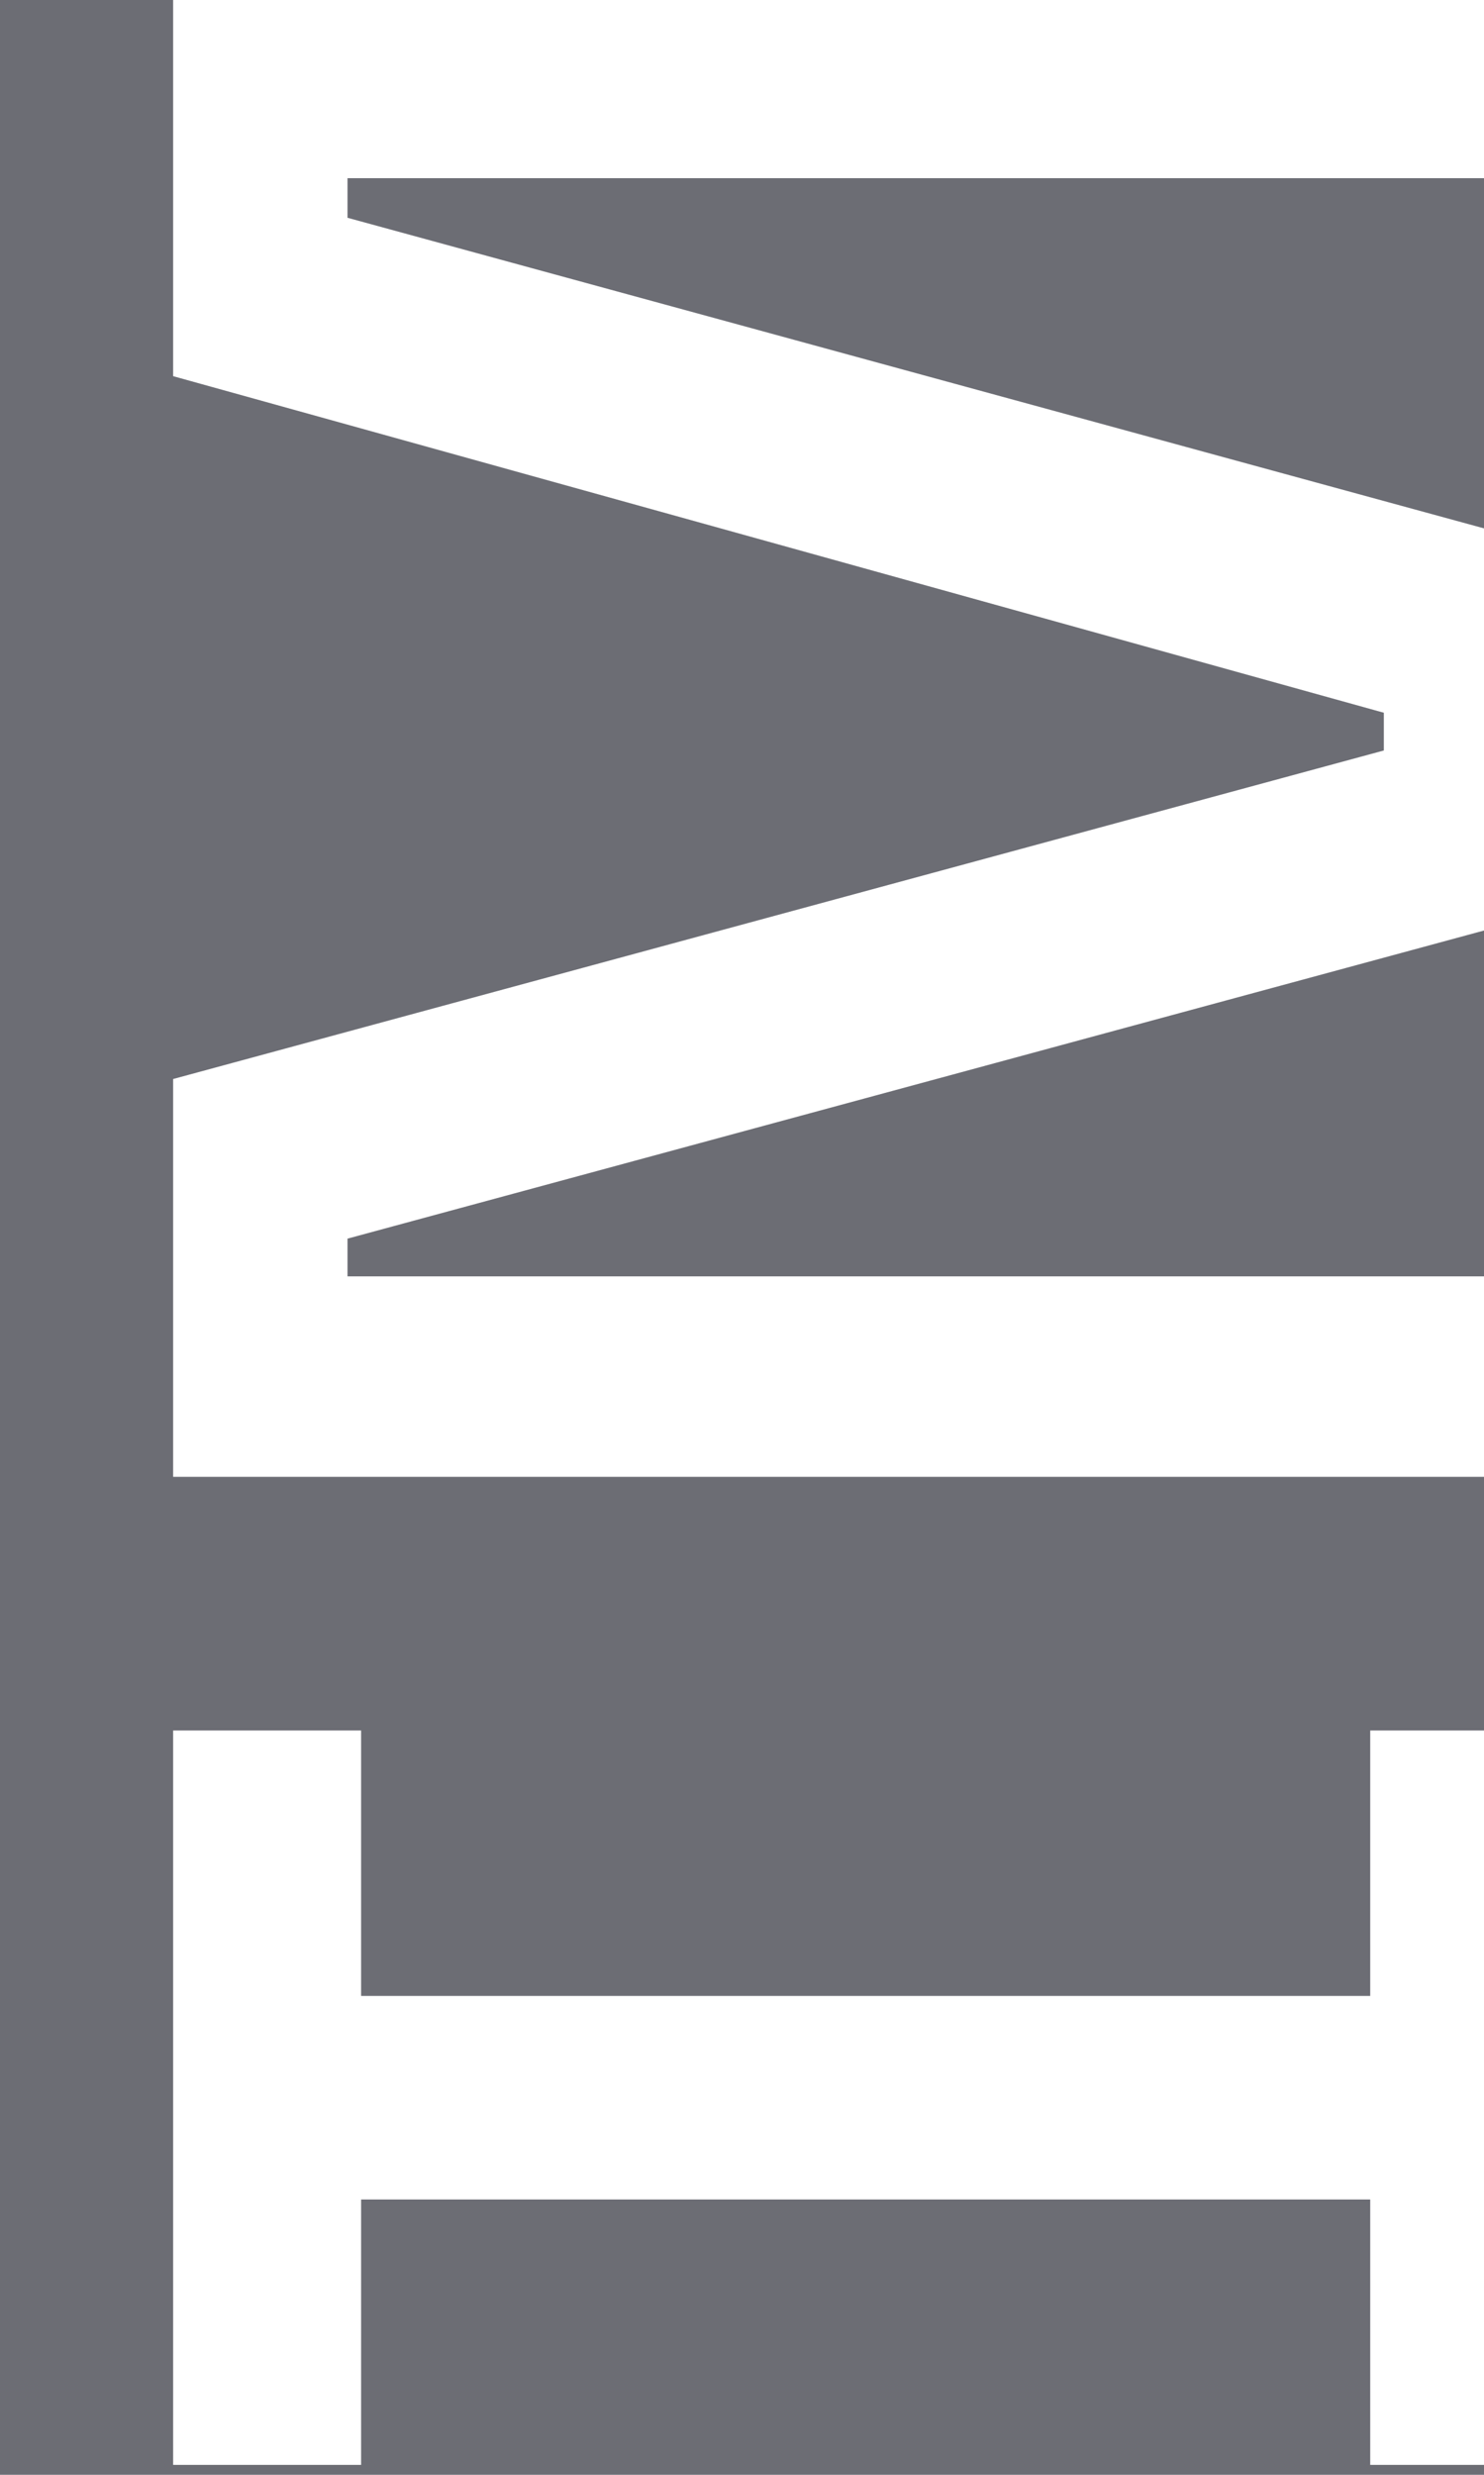
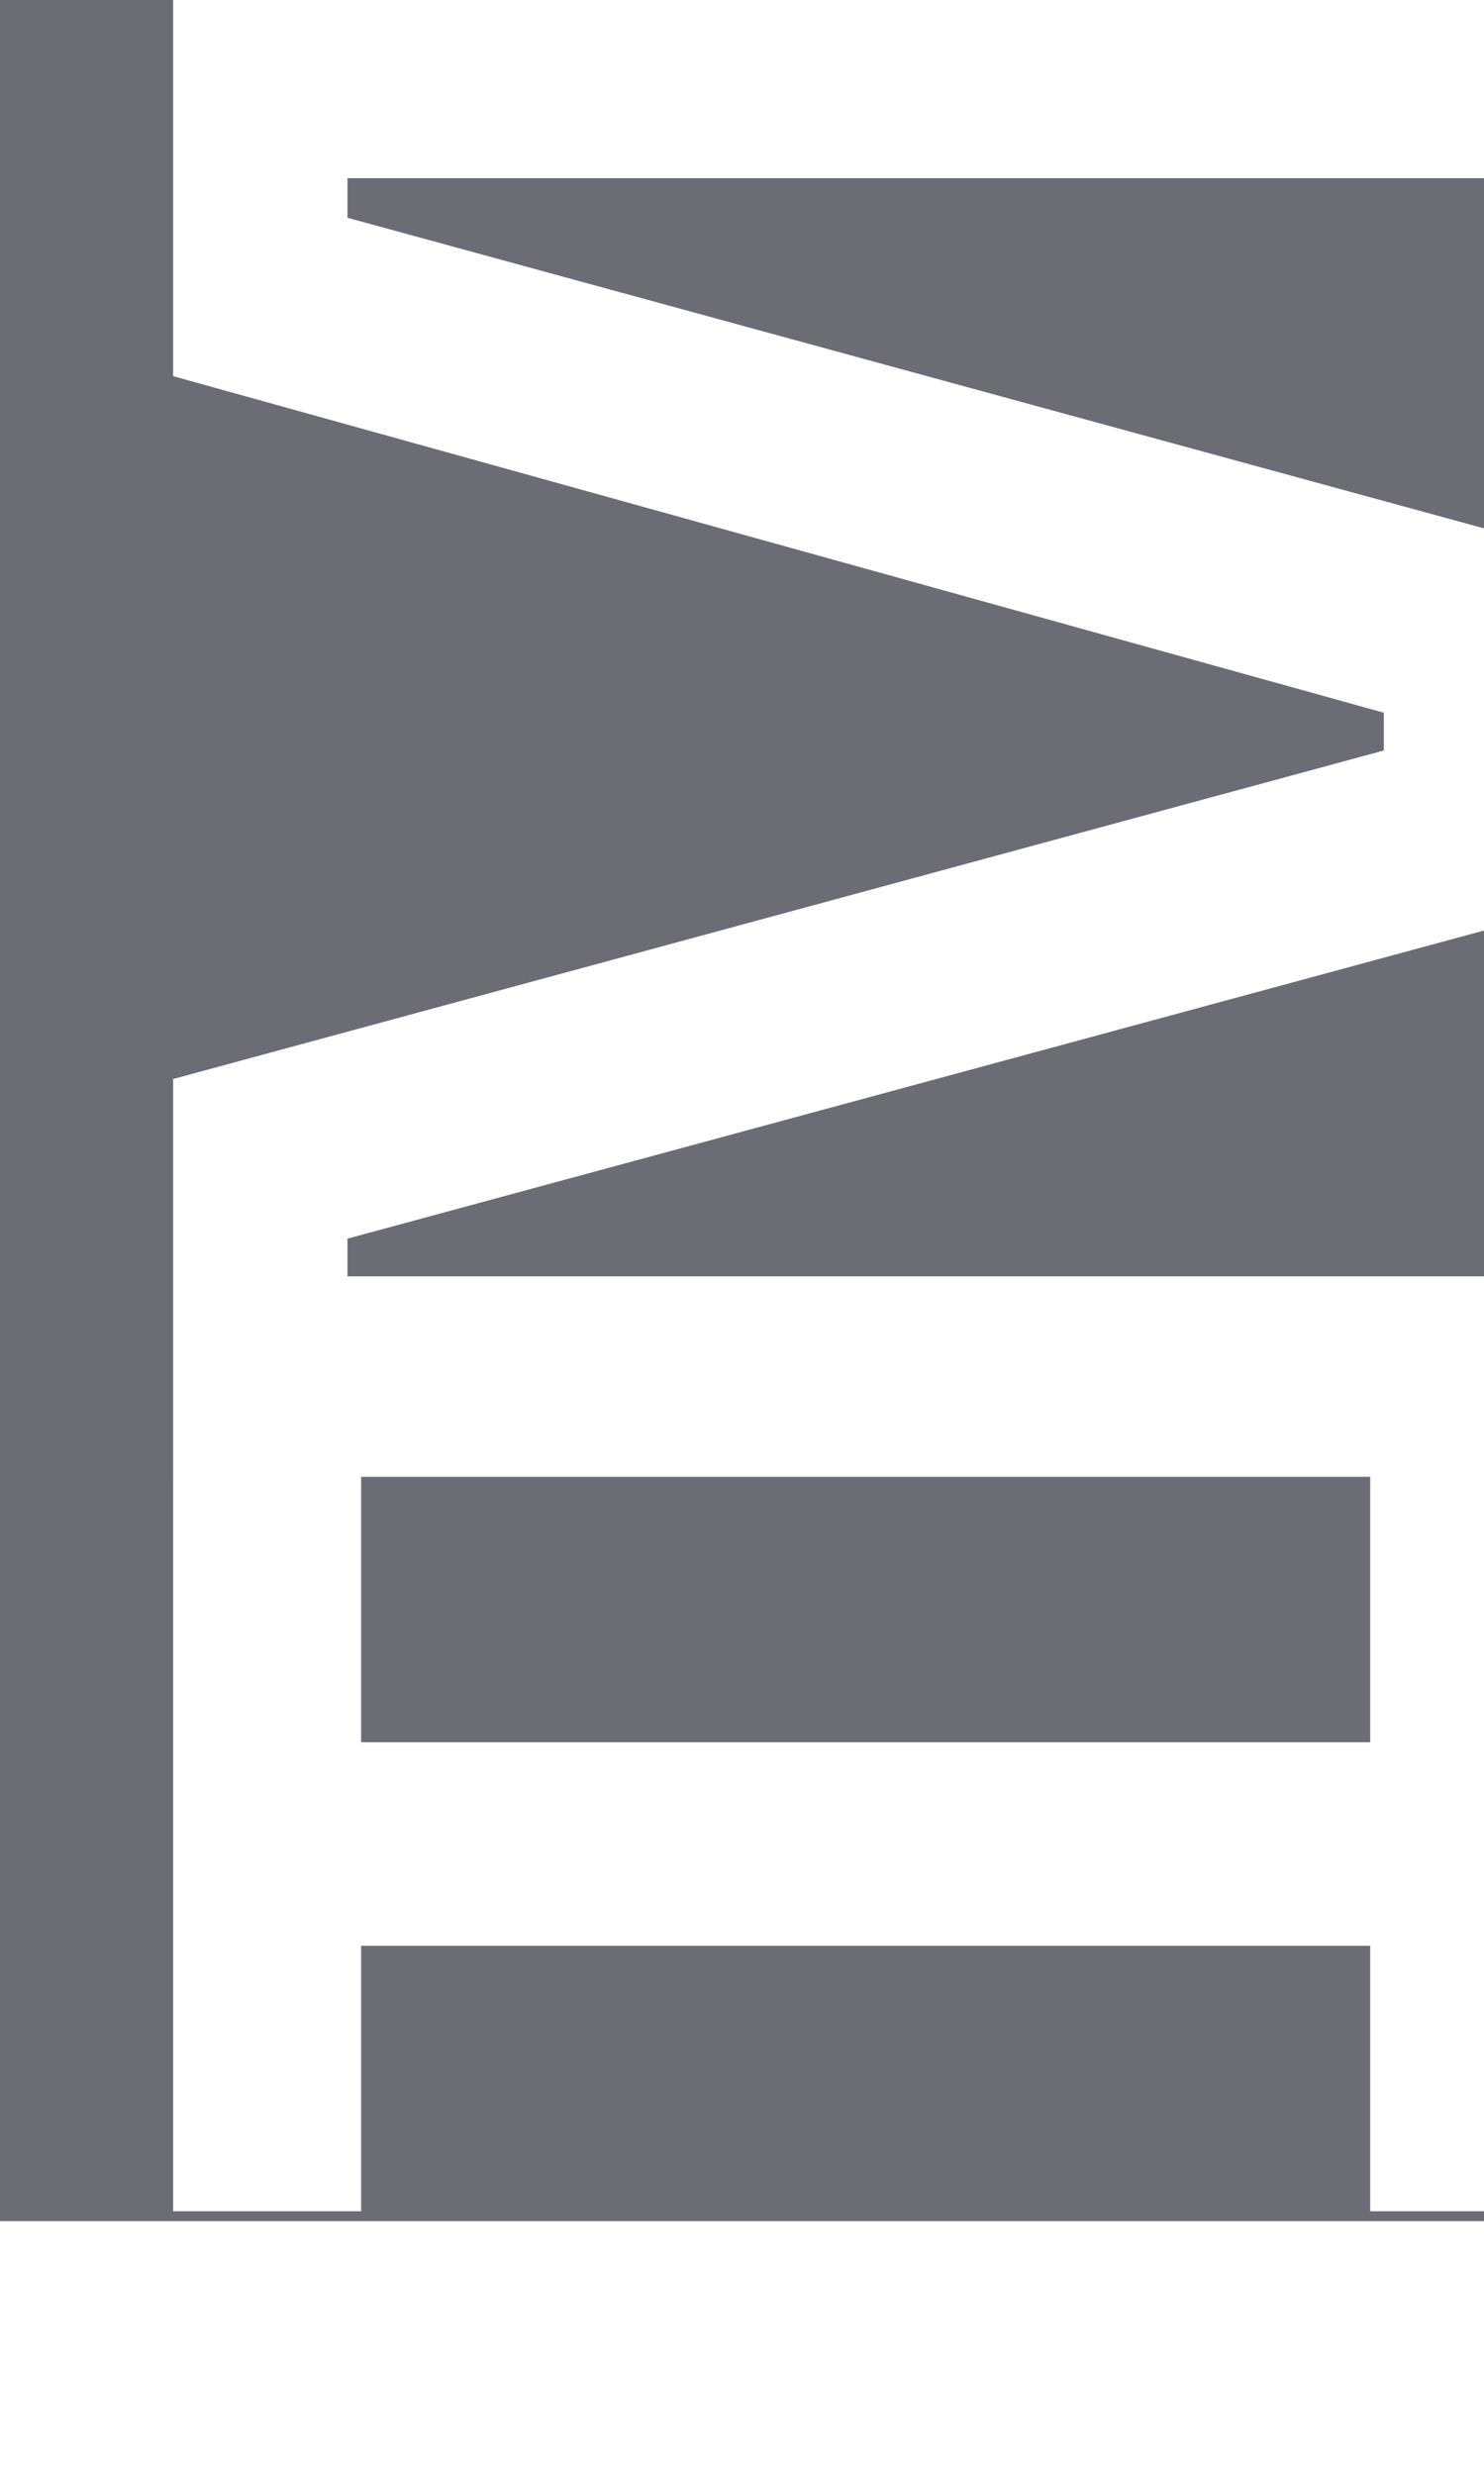
<svg xmlns="http://www.w3.org/2000/svg" id="Layer_1" data-name="Layer 1" width="240" height="400" version="1.1" viewBox="0 0 240 400">
  <defs>
    <style>
      .cls-1 {
        fill: #6c6d74;
        stroke-width: 0px;
      }
    </style>
  </defs>
-   <path id="Subtraction_7" data-name="Subtraction 7" class="cls-1" d="M240,28.8v56.6L56.2,35.2v-6.4h183.8ZM240,238.7v41h-18.4v42.9H58.4v-42.9h-30.4v118.7h30.4v-42.9h163.2v42.9h18.4v1.6s-240,0-240,0V0h28v60.8l195.8,54.4v6.1L28,174.4v64.3h212ZM240,150.4v55.9H56.2v-6.1l183.8-49.8Z" />
+   <path id="Subtraction_7" data-name="Subtraction 7" class="cls-1" d="M240,28.8v56.6L56.2,35.2v-6.4h183.8ZM240,238.7h-18.4v42.9H58.4v-42.9h-30.4v118.7h30.4v-42.9h163.2v42.9h18.4v1.6s-240,0-240,0V0h28v60.8l195.8,54.4v6.1L28,174.4v64.3h212ZM240,150.4v55.9H56.2v-6.1l183.8-49.8Z" />
</svg>